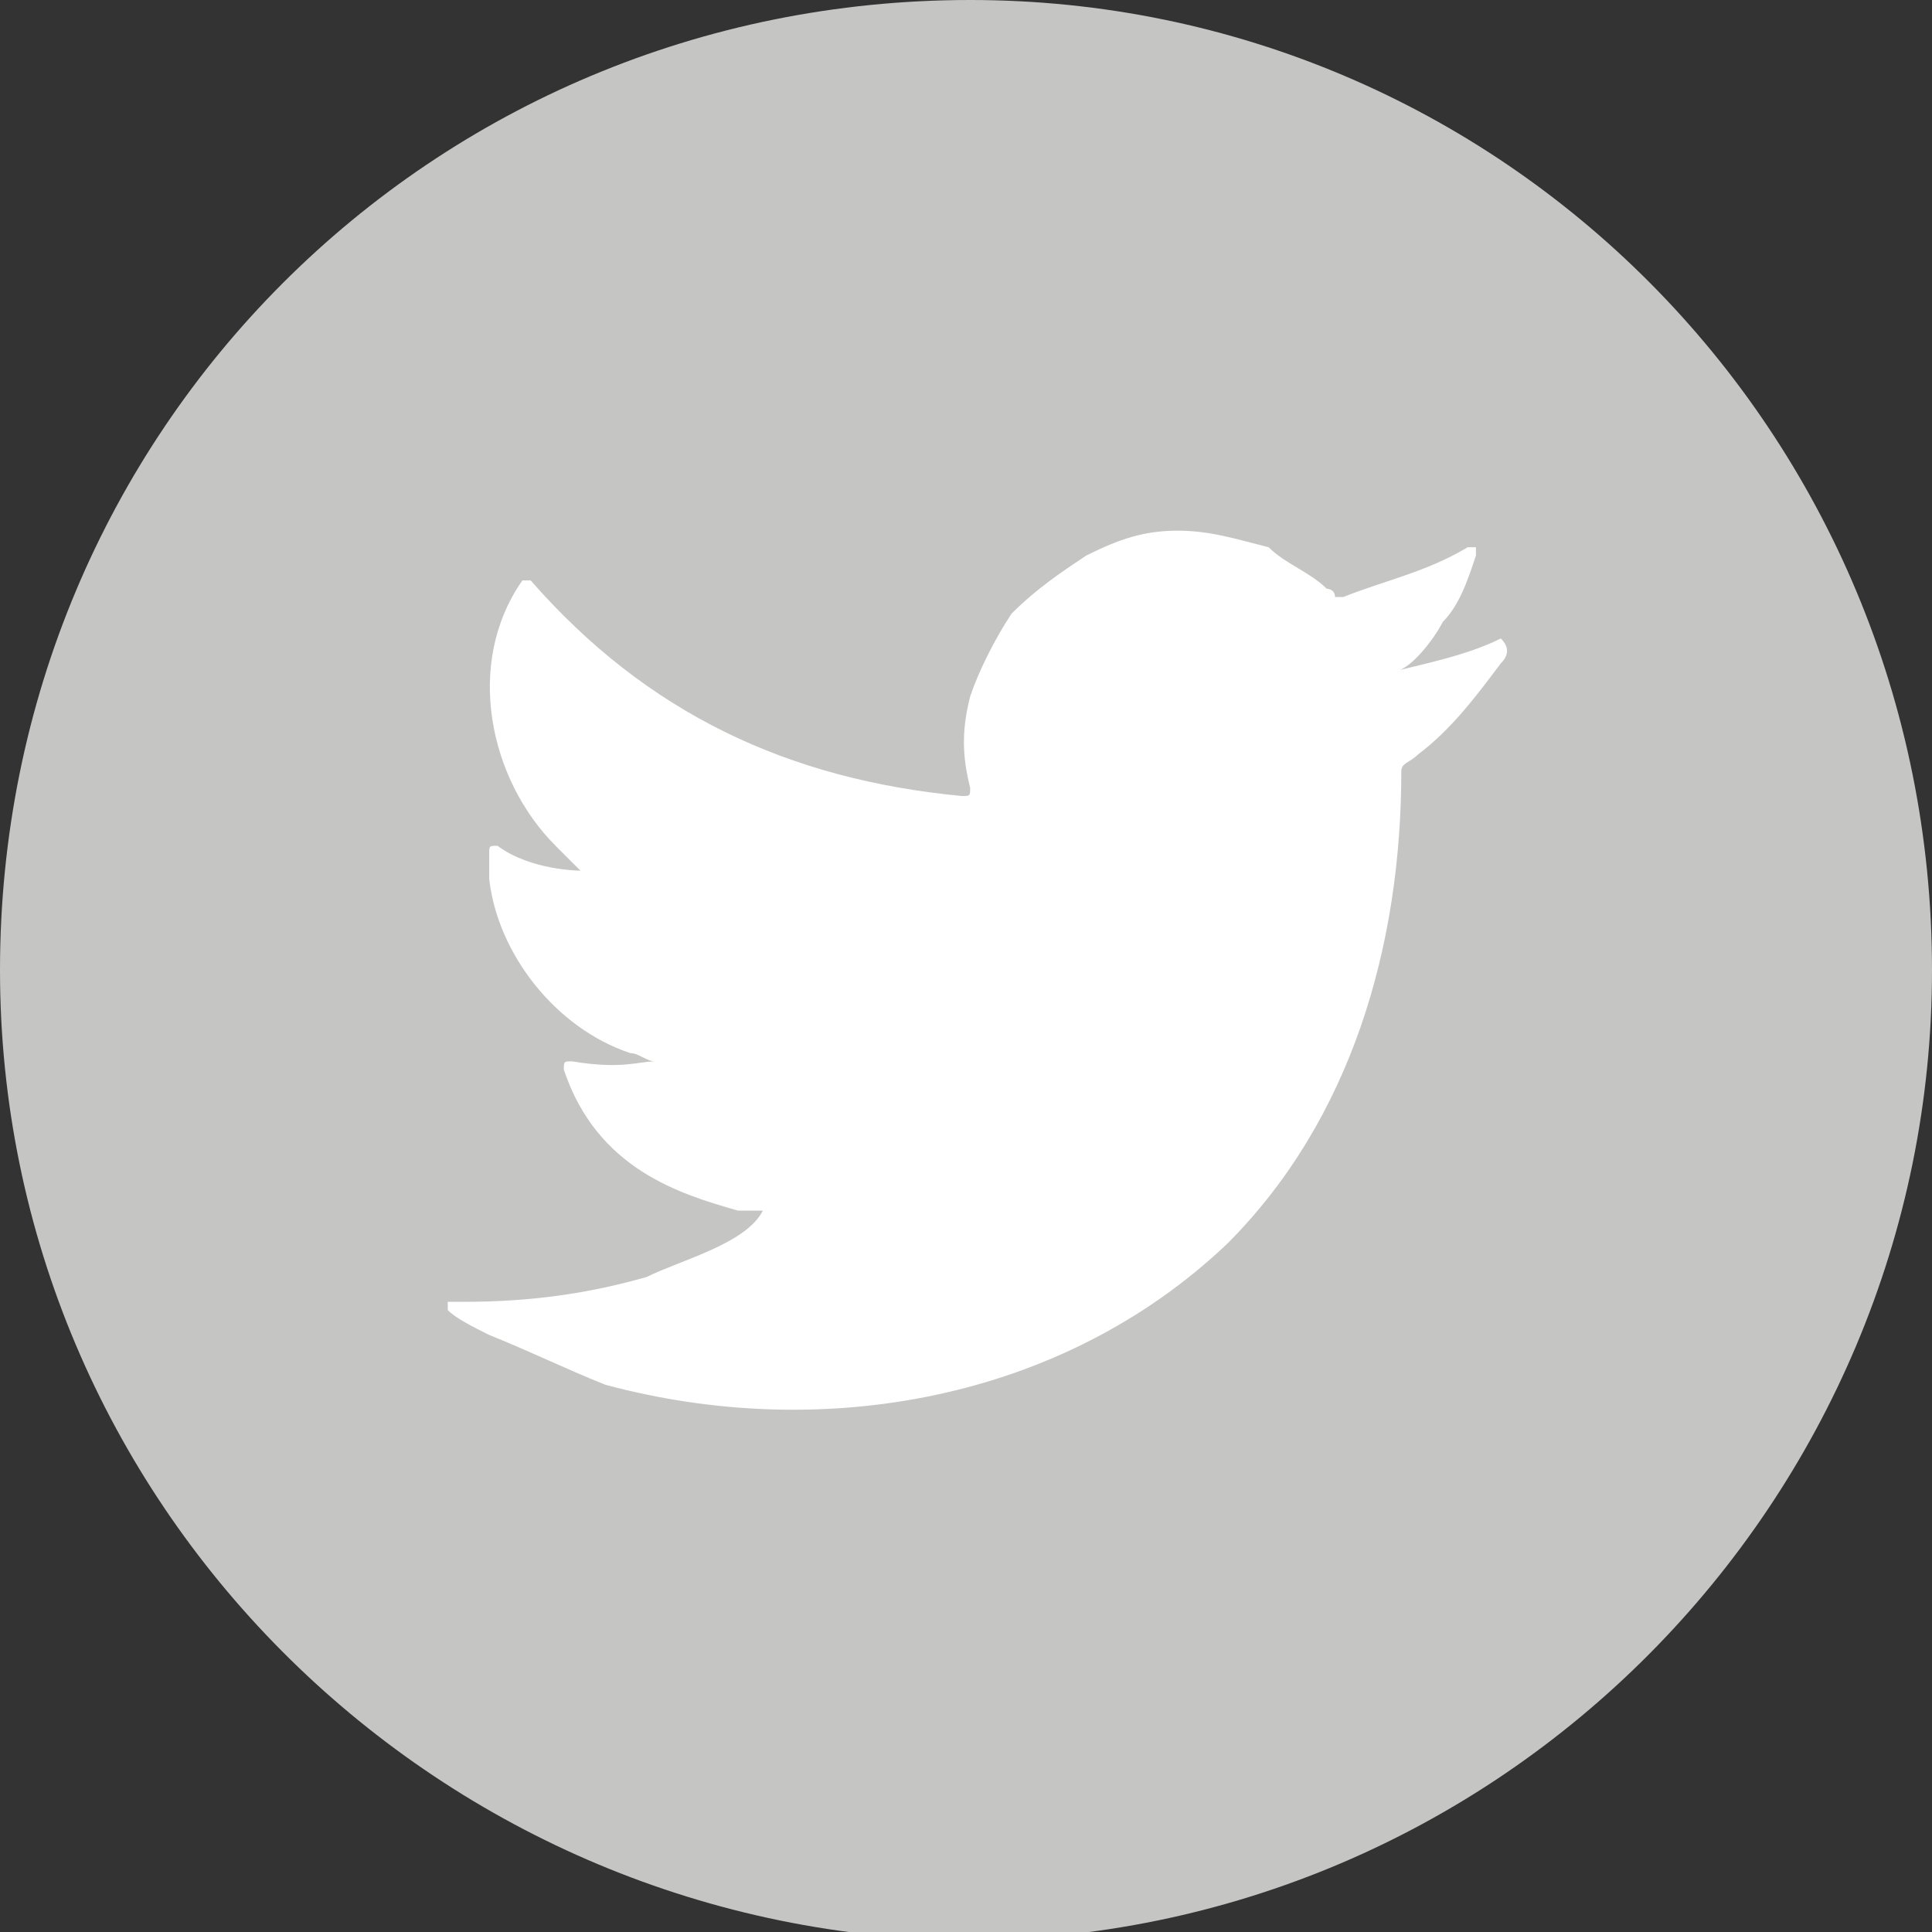
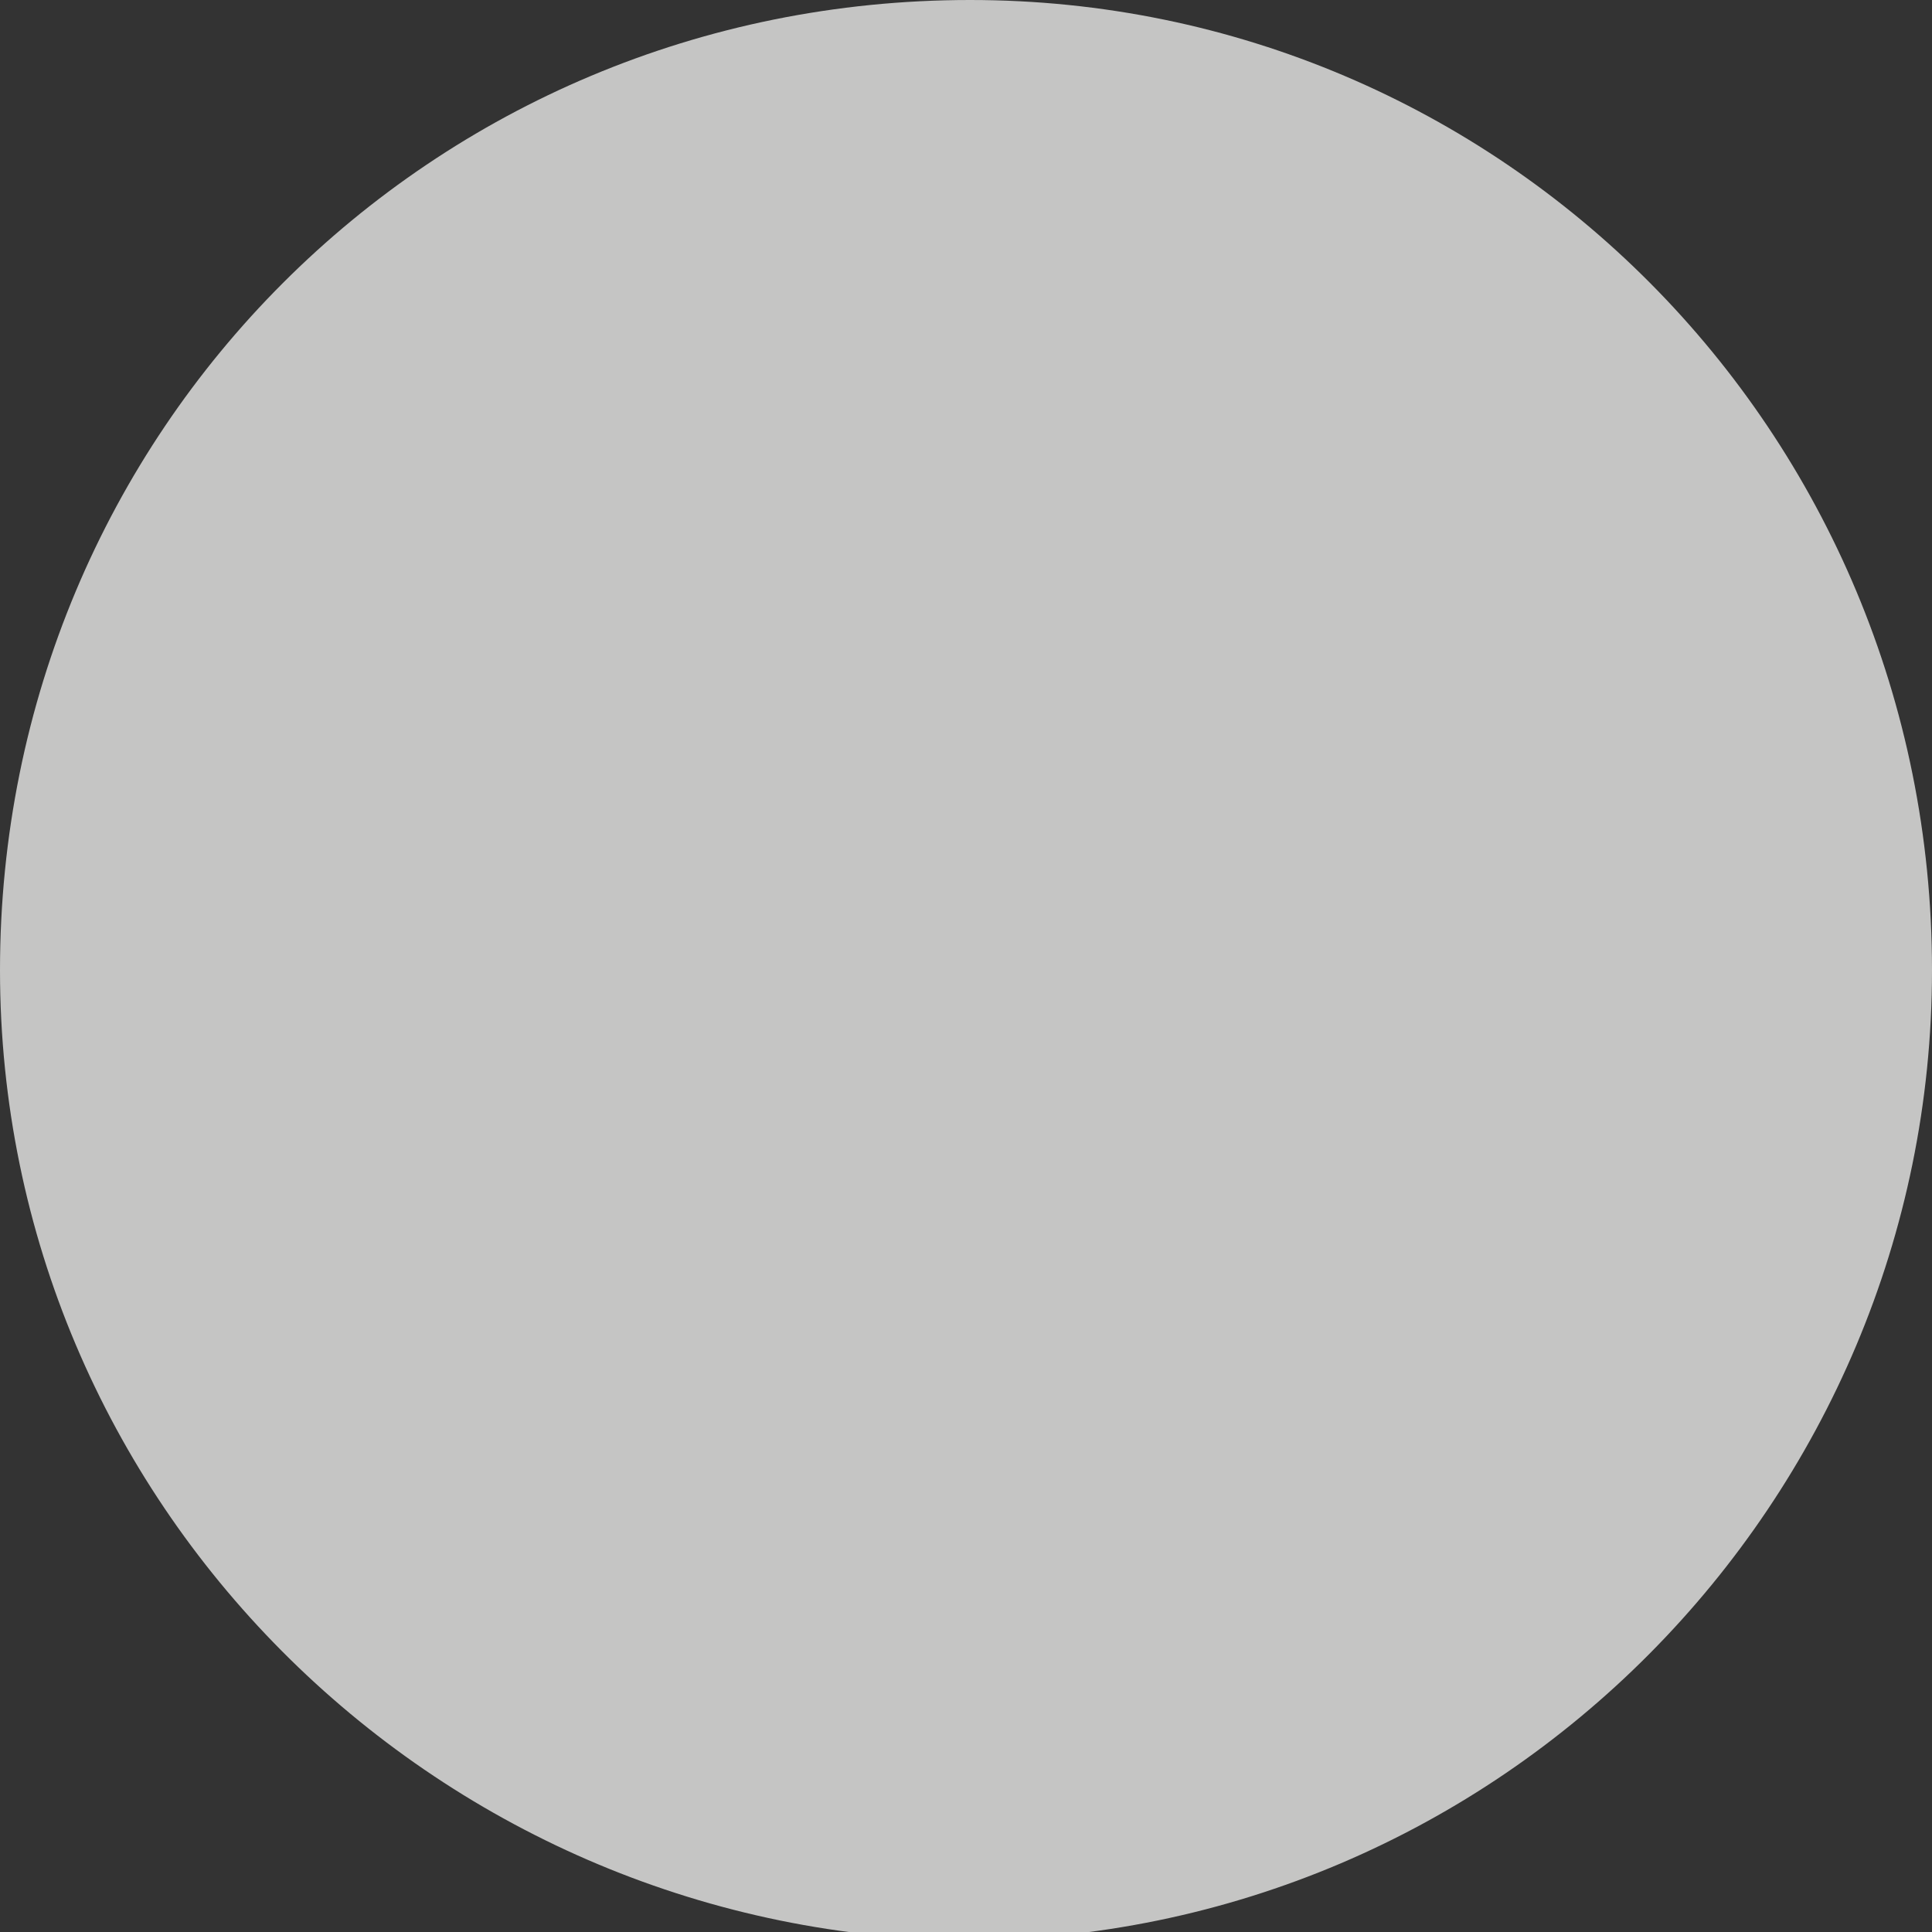
<svg xmlns="http://www.w3.org/2000/svg" version="1.1" id="Layer_1" x="0px" y="0px" viewBox="0 0 23.3 23.3" style="enable-background:new 0 0 23.3 23.3;" xml:space="preserve">
  <rect x="0" y="0" width="23.3" height="23.3" fill="#333333" stroke="none" />
  <style type="text/css">
	.st0{fill:#C5C5C4;}
	.st1{fill:#FFFFFF;}
</style>
  <path class="st0" d="M23.3,11.7c0,6.4-5.2,11.7-11.7,11.7C5.2,23.3,0,18.1,0,11.7C0,5.2,5.2,0,11.7,0C18.1,0,23.3,5.2,23.3,11.7z" />
-   <path class="st1" d="M18.1,7.7c-0.4,0.2-0.9,0.3-1.3,0.4c0.2,0,0.5-0.4,0.6-0.6c0.2-0.2,0.3-0.5,0.4-0.8c0,0,0-0.1,0-0.1  c0,0,0,0-0.1,0c-0.5,0.3-1,0.4-1.5,0.6c0,0-0.1,0-0.1,0c0-0.1-0.1-0.1-0.1-0.1c-0.2-0.2-0.5-0.3-0.7-0.5c-0.4-0.1-0.7-0.2-1.1-0.2  c-0.4,0-0.7,0.1-1.1,0.3c-0.3,0.2-0.6,0.4-0.9,0.7c-0.2,0.3-0.4,0.7-0.5,1c-0.1,0.4-0.1,0.7,0,1.1c0,0.1,0,0.1-0.1,0.1  C9.5,9.4,7.8,8.6,6.4,7C6.3,7,6.3,7,6.3,7C5.6,8,5.9,9.4,6.7,10.2c0.1,0.1,0.2,0.2,0.3,0.3c0,0-0.6,0-1-0.3c-0.1,0-0.1,0-0.1,0.1  c0,0.1,0,0.2,0,0.3c0.1,0.9,0.8,1.8,1.7,2.1c0.1,0,0.2,0.1,0.3,0.1c-0.2,0-0.4,0.1-1,0c-0.1,0-0.1,0-0.1,0.1  c0.4,1.2,1.4,1.5,2.1,1.7c0.1,0,0.2,0,0.3,0c0,0,0,0,0,0c-0.2,0.4-1,0.6-1.4,0.8c-0.7,0.2-1.4,0.3-2.2,0.3c-0.1,0-0.1,0-0.2,0  c0,0,0,0,0,0.1c0.1,0.1,0.3,0.2,0.5,0.3c0.5,0.2,0.9,0.4,1.4,0.6c2.6,0.7,5.5,0.2,7.5-1.7c1.5-1.5,2.1-3.6,2.1-5.7  c0-0.1,0.1-0.1,0.2-0.2c0.4-0.3,0.7-0.7,1-1.1C18.2,7.9,18.2,7.8,18.1,7.7C18.2,7.7,18.2,7.7,18.1,7.7C18.2,7.7,18.2,7.7,18.1,7.7z" />
</svg>